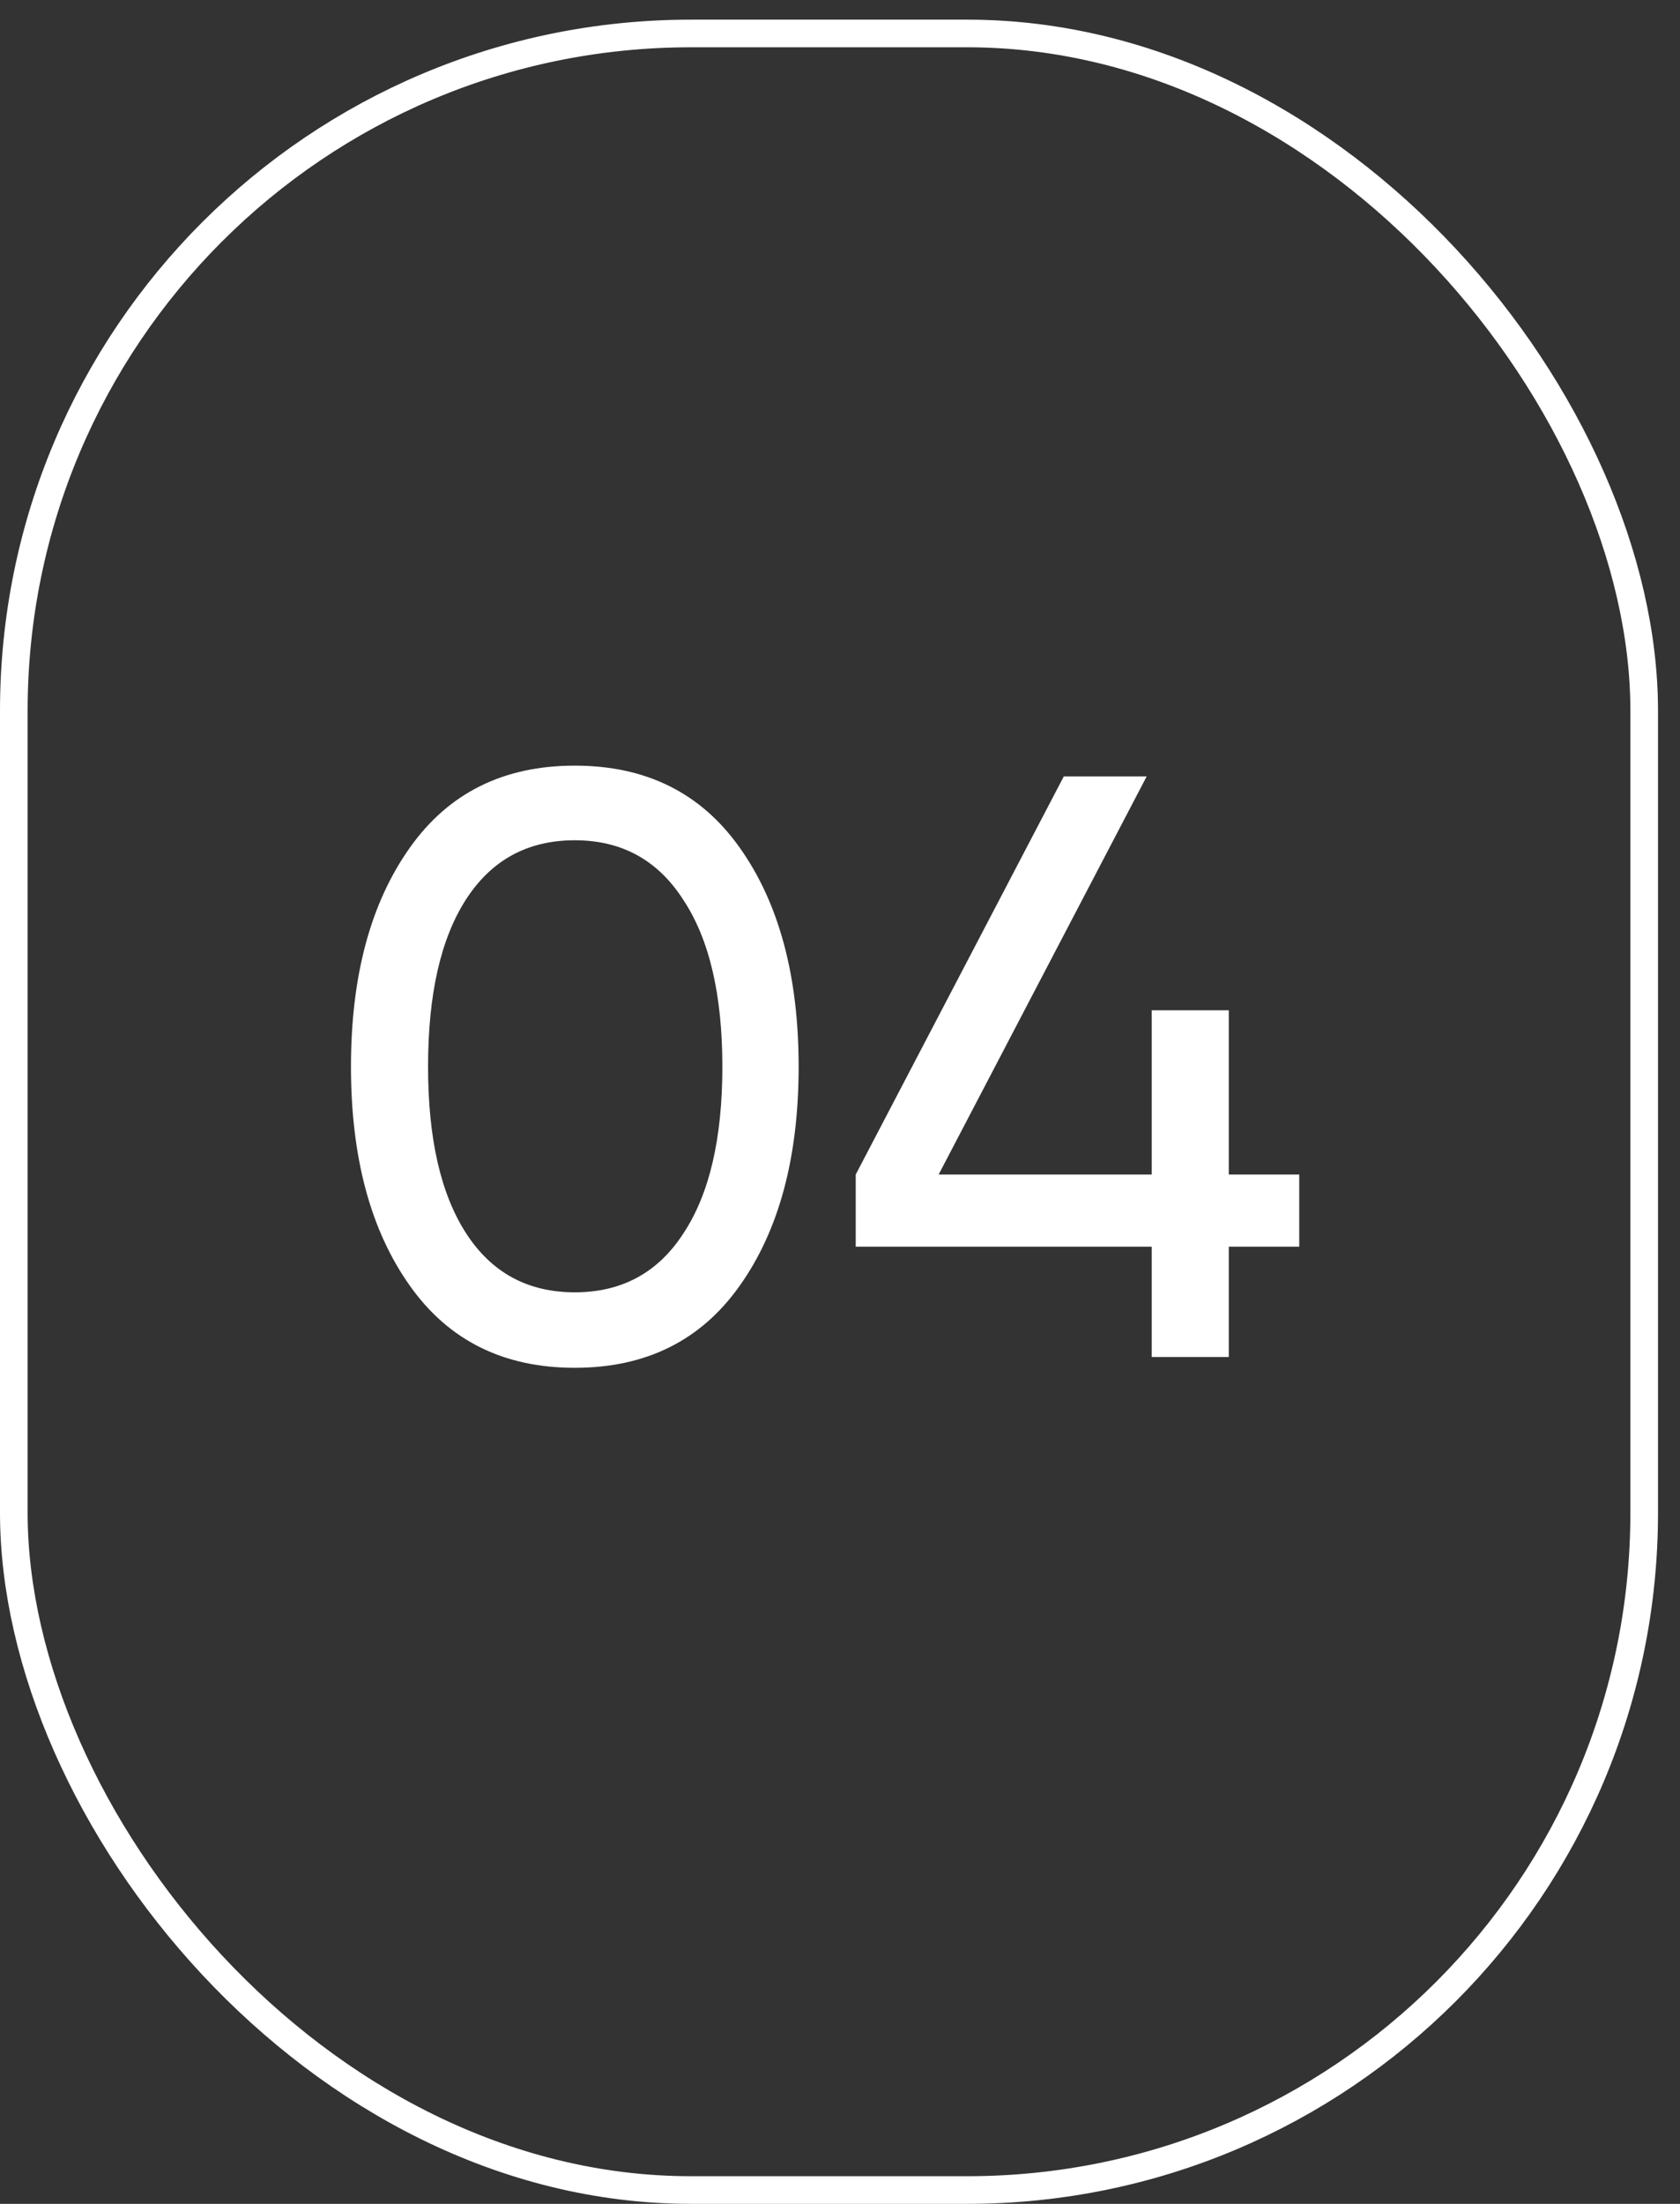
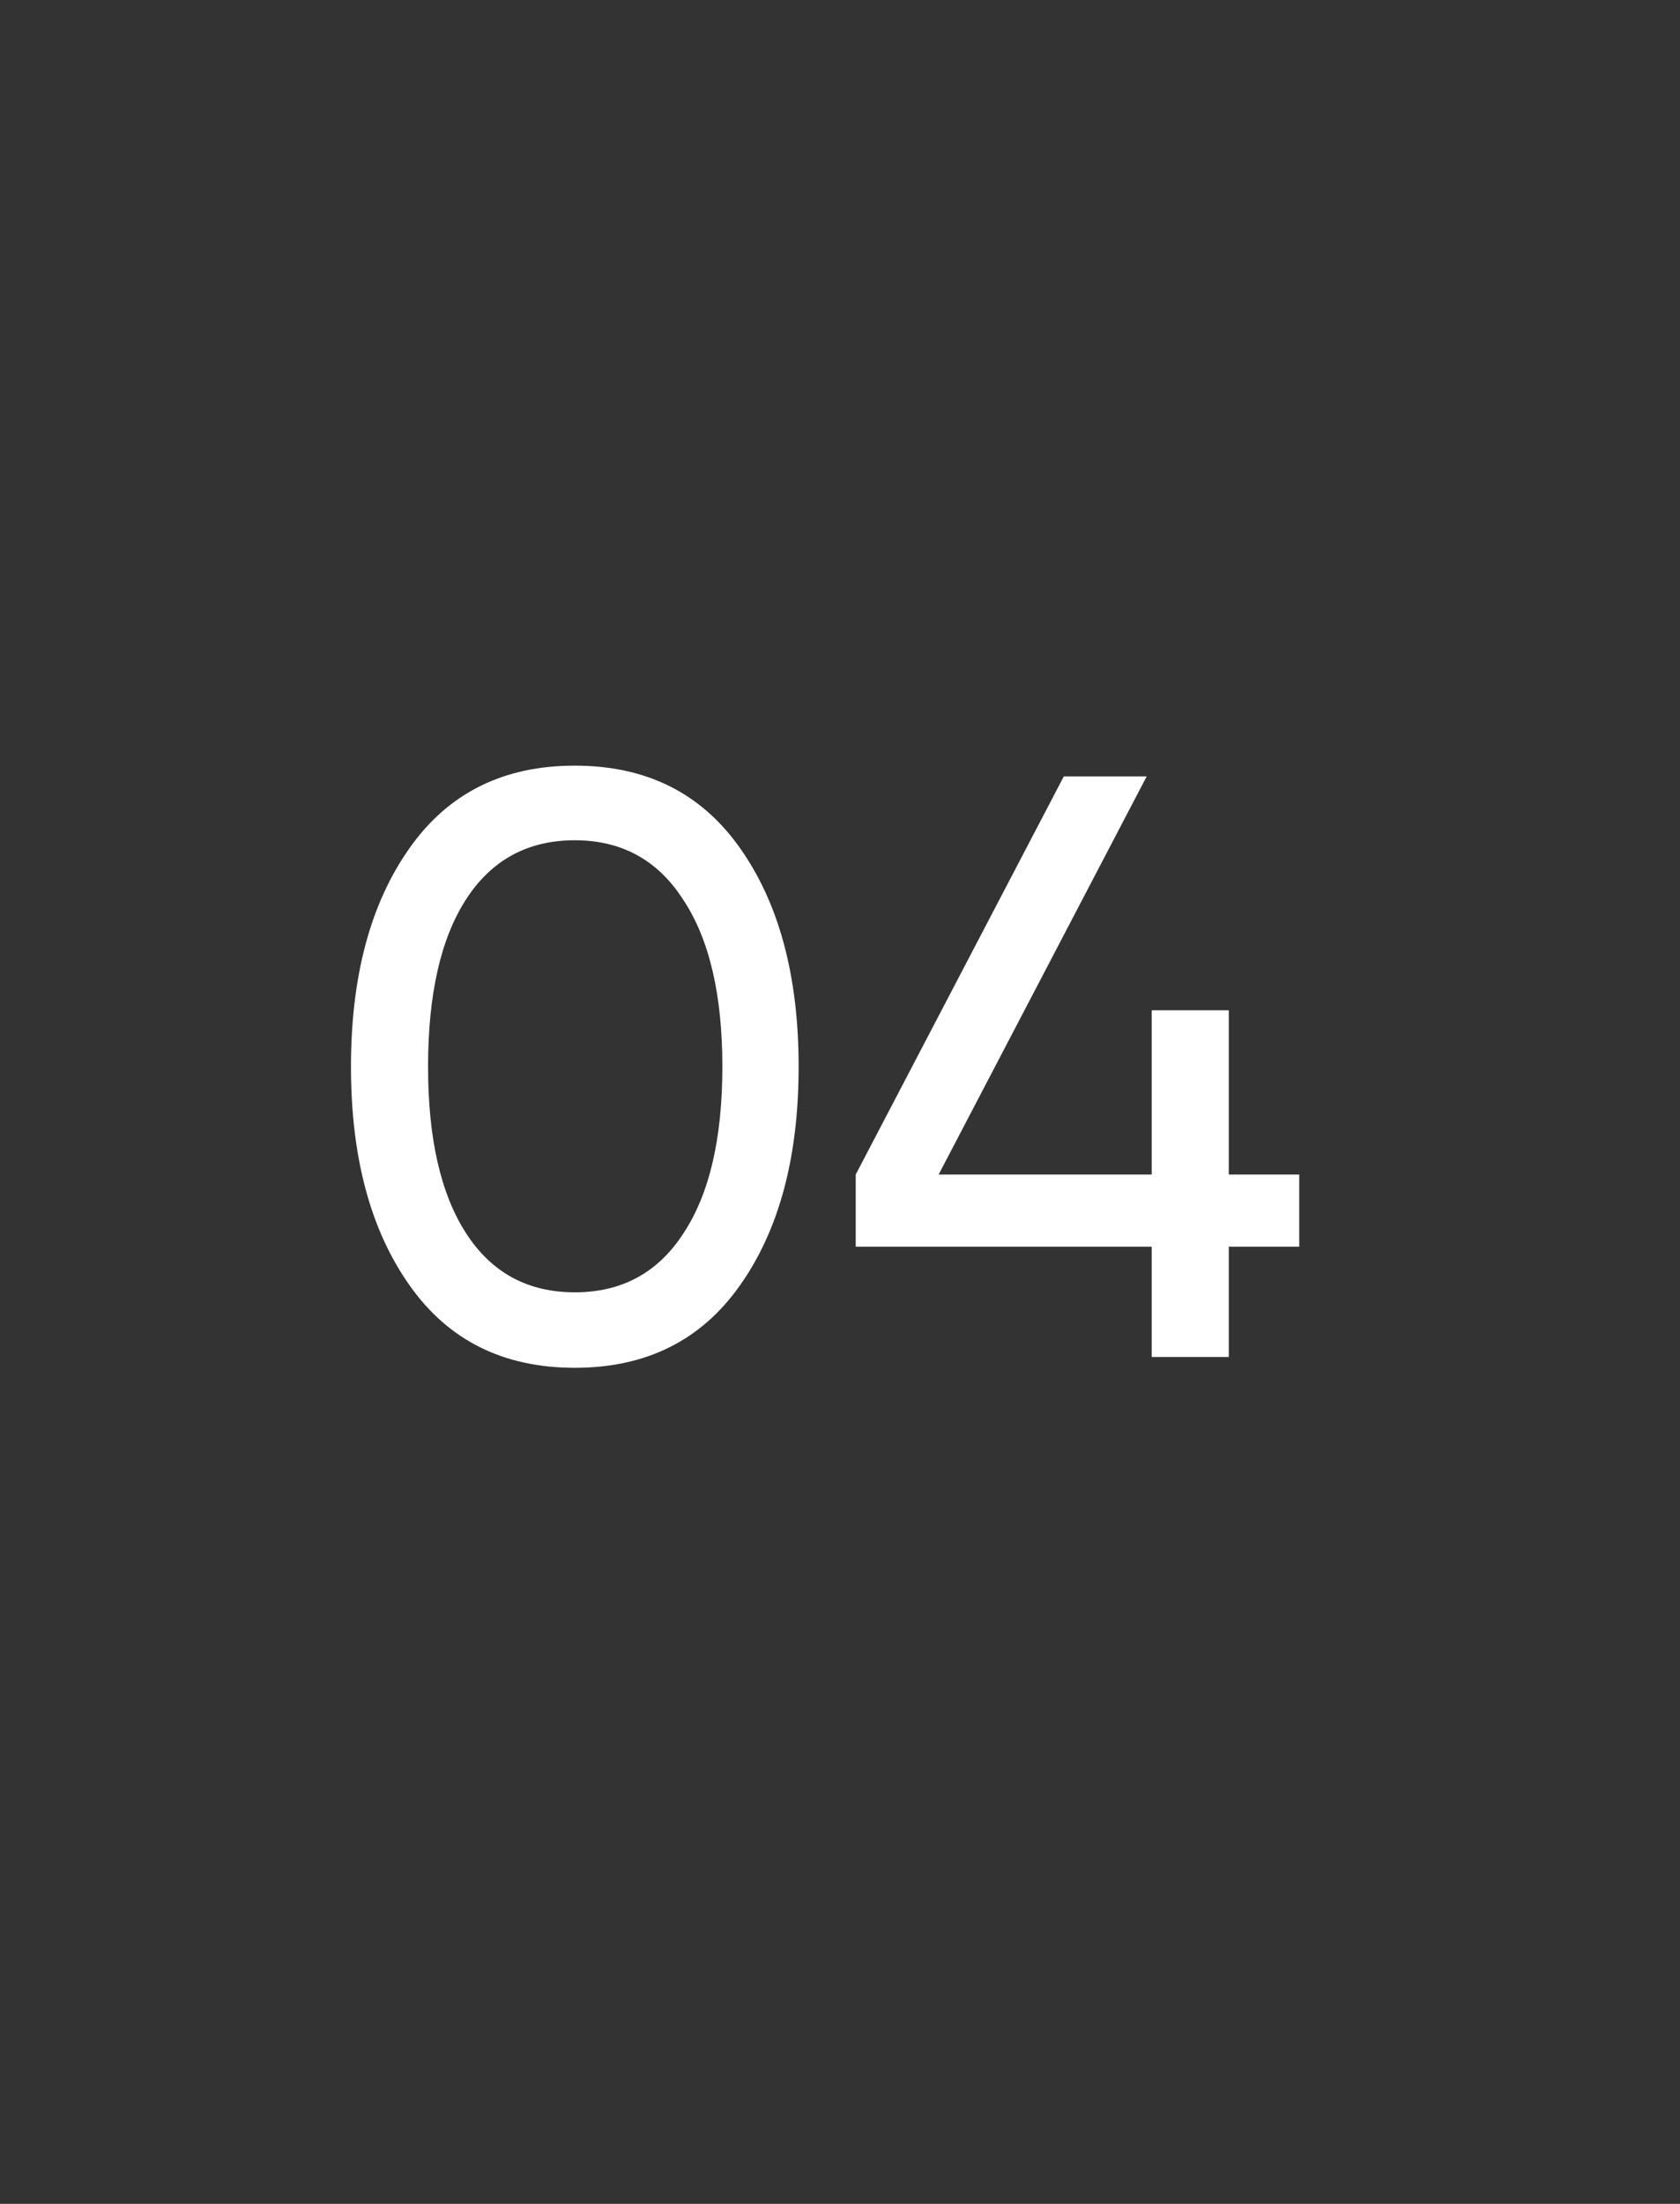
<svg xmlns="http://www.w3.org/2000/svg" width="45" height="59" viewBox="0 0 45 59" fill="none">
  <rect x="0" y="0" width="45" height="59" fill="#333333" stroke="none" />
-   <rect x="0.37" y="0.896" width="43.671" height="57.734" rx="18.134" stroke="white" stroke-width="0.74" />
  <path d="M19.815 34.419C18.779 35.885 17.306 36.618 15.396 36.618C13.486 36.618 12.014 35.885 10.977 34.419C9.926 32.939 9.401 30.985 9.401 28.557C9.401 26.129 9.926 24.175 10.977 22.695C12.014 21.229 13.486 20.497 15.396 20.497C17.306 20.497 18.779 21.229 19.815 22.695C20.866 24.175 21.392 26.129 21.392 28.557C21.392 30.985 20.866 32.939 19.815 34.419ZM11.466 28.557C11.466 30.482 11.806 31.969 12.487 33.02C13.168 34.072 14.138 34.597 15.396 34.597C16.654 34.597 17.624 34.072 18.305 33.02C19.001 31.969 19.349 30.482 19.349 28.557C19.349 26.633 19.001 25.145 18.305 24.094C17.624 23.028 16.654 22.495 15.396 22.495C14.138 22.495 13.168 23.021 12.487 24.072C11.806 25.123 11.466 26.618 11.466 28.557ZM32.914 31.444H34.801V33.376H32.914V36.329H30.849V33.376H22.921V31.444L28.495 20.785H30.715L25.142 31.444H30.849V27.047H32.914V31.444Z" fill="white" />
</svg>